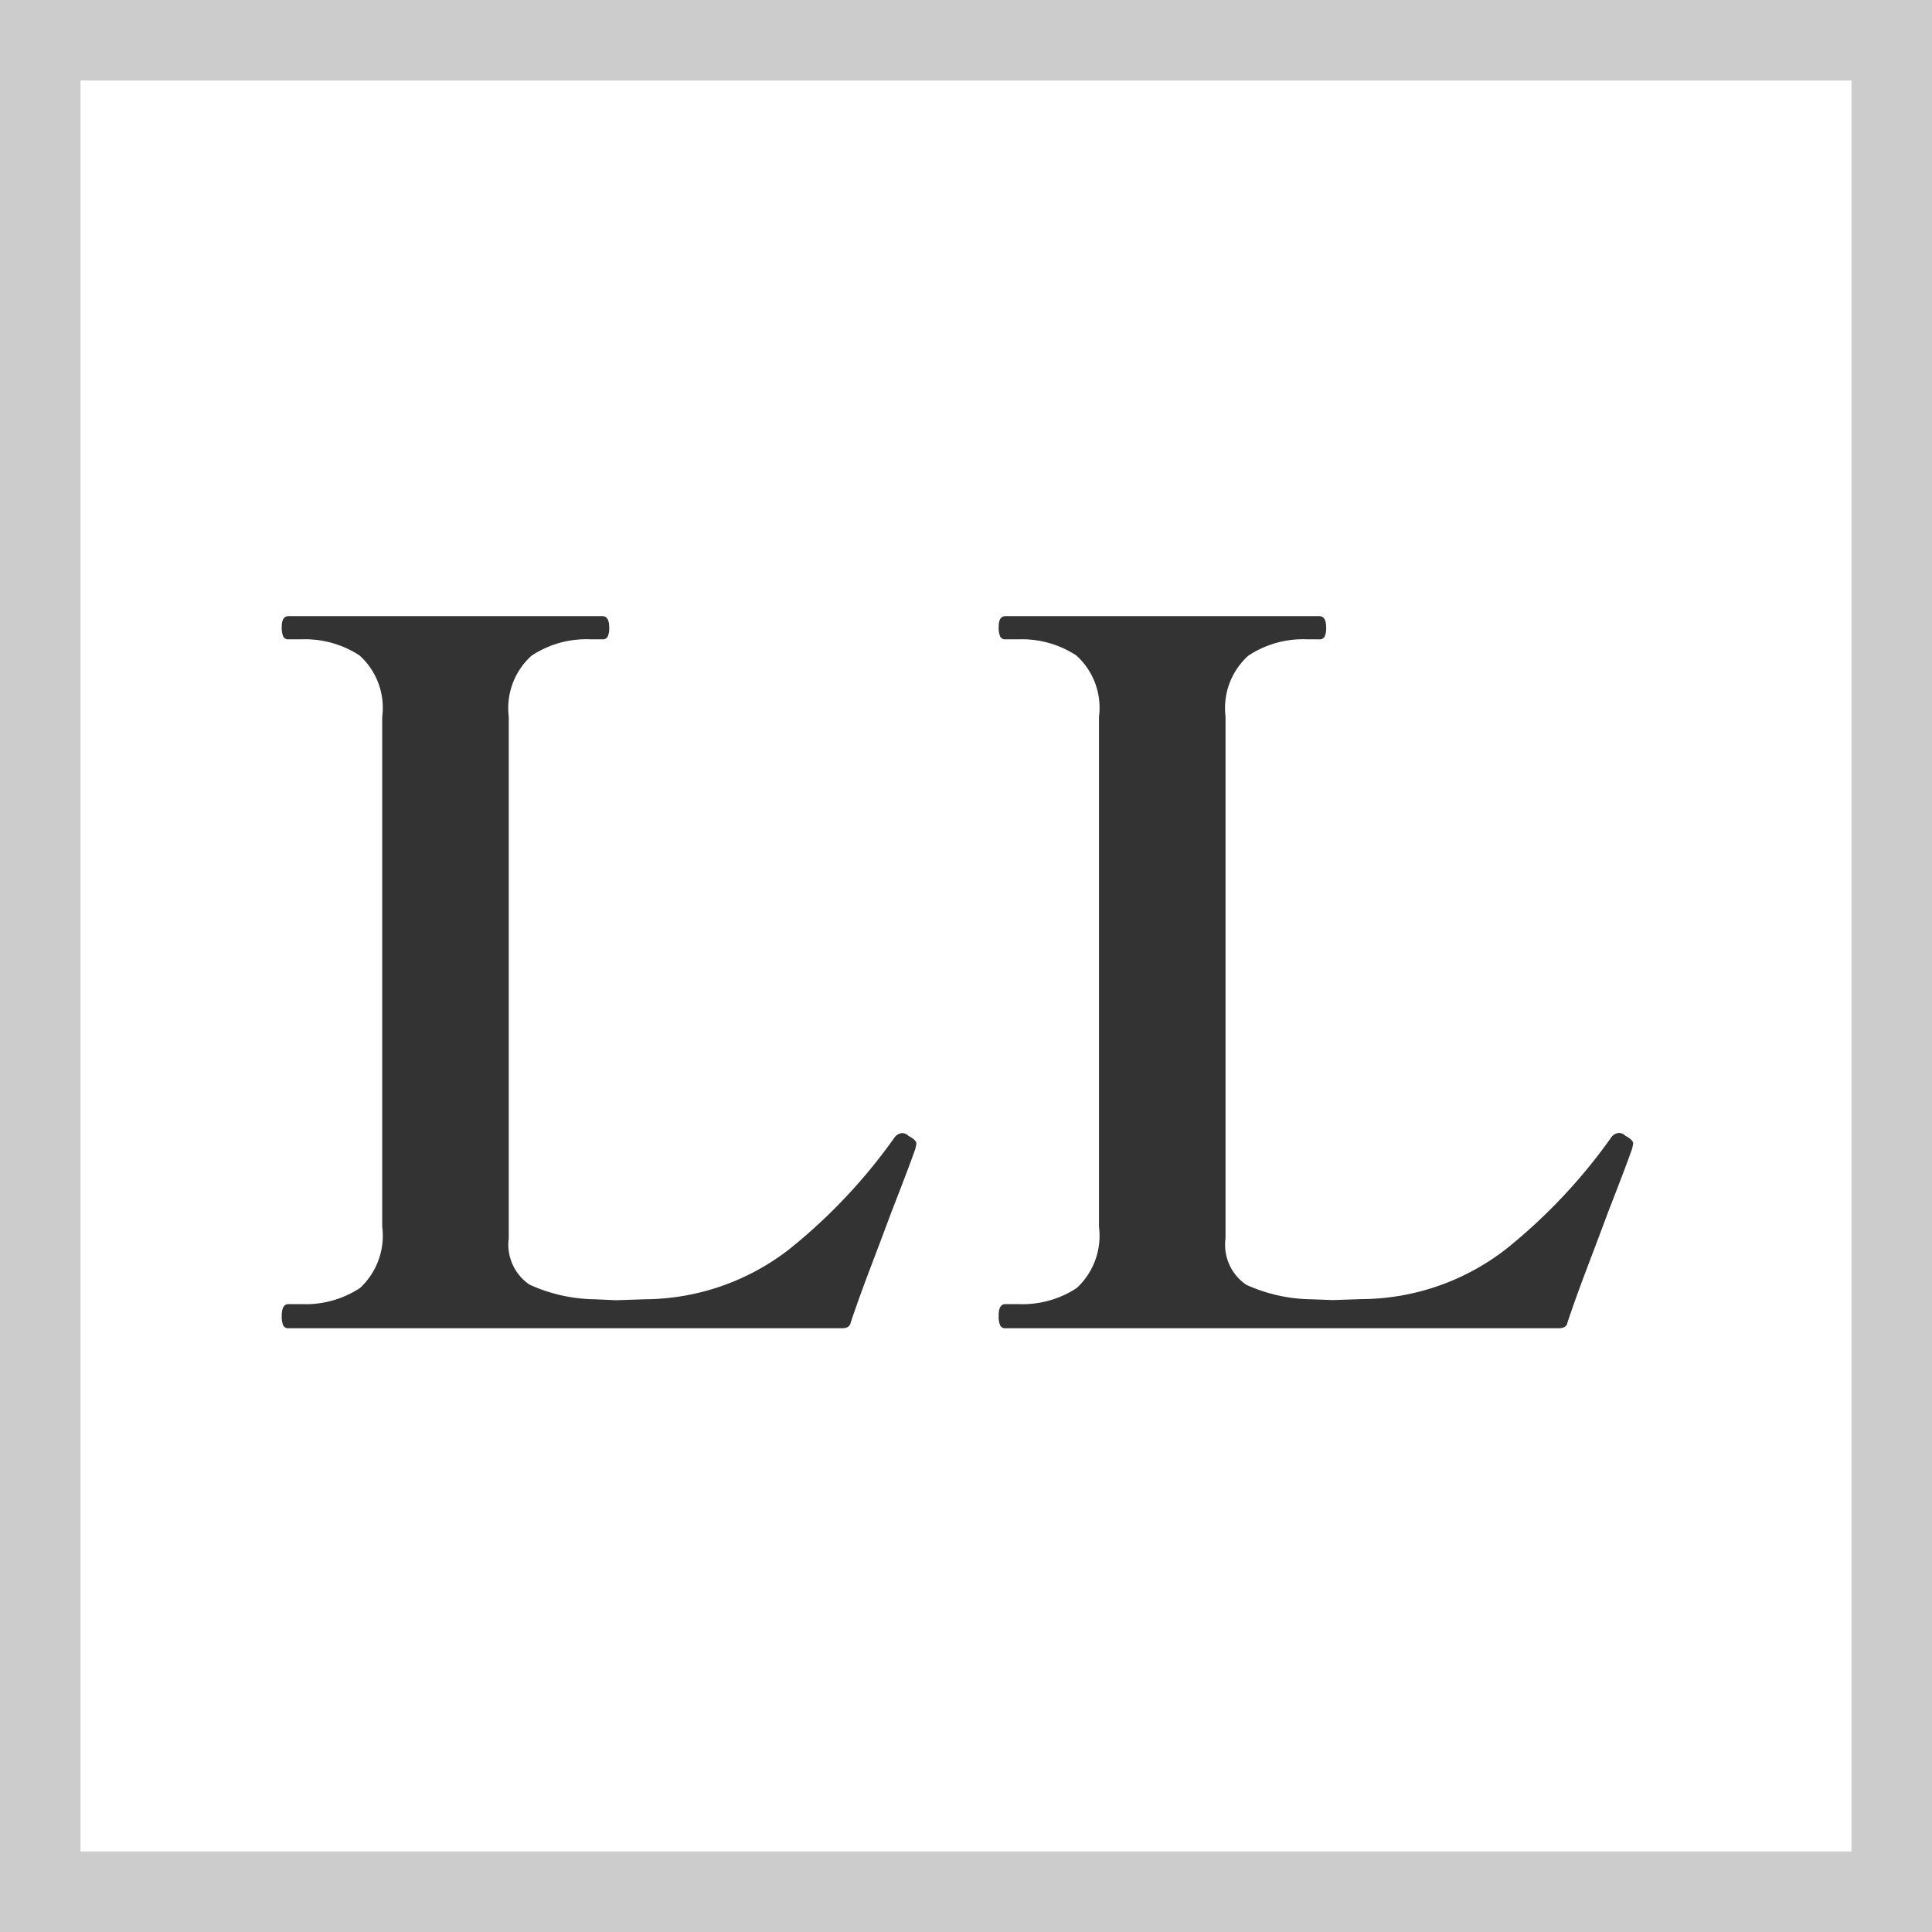
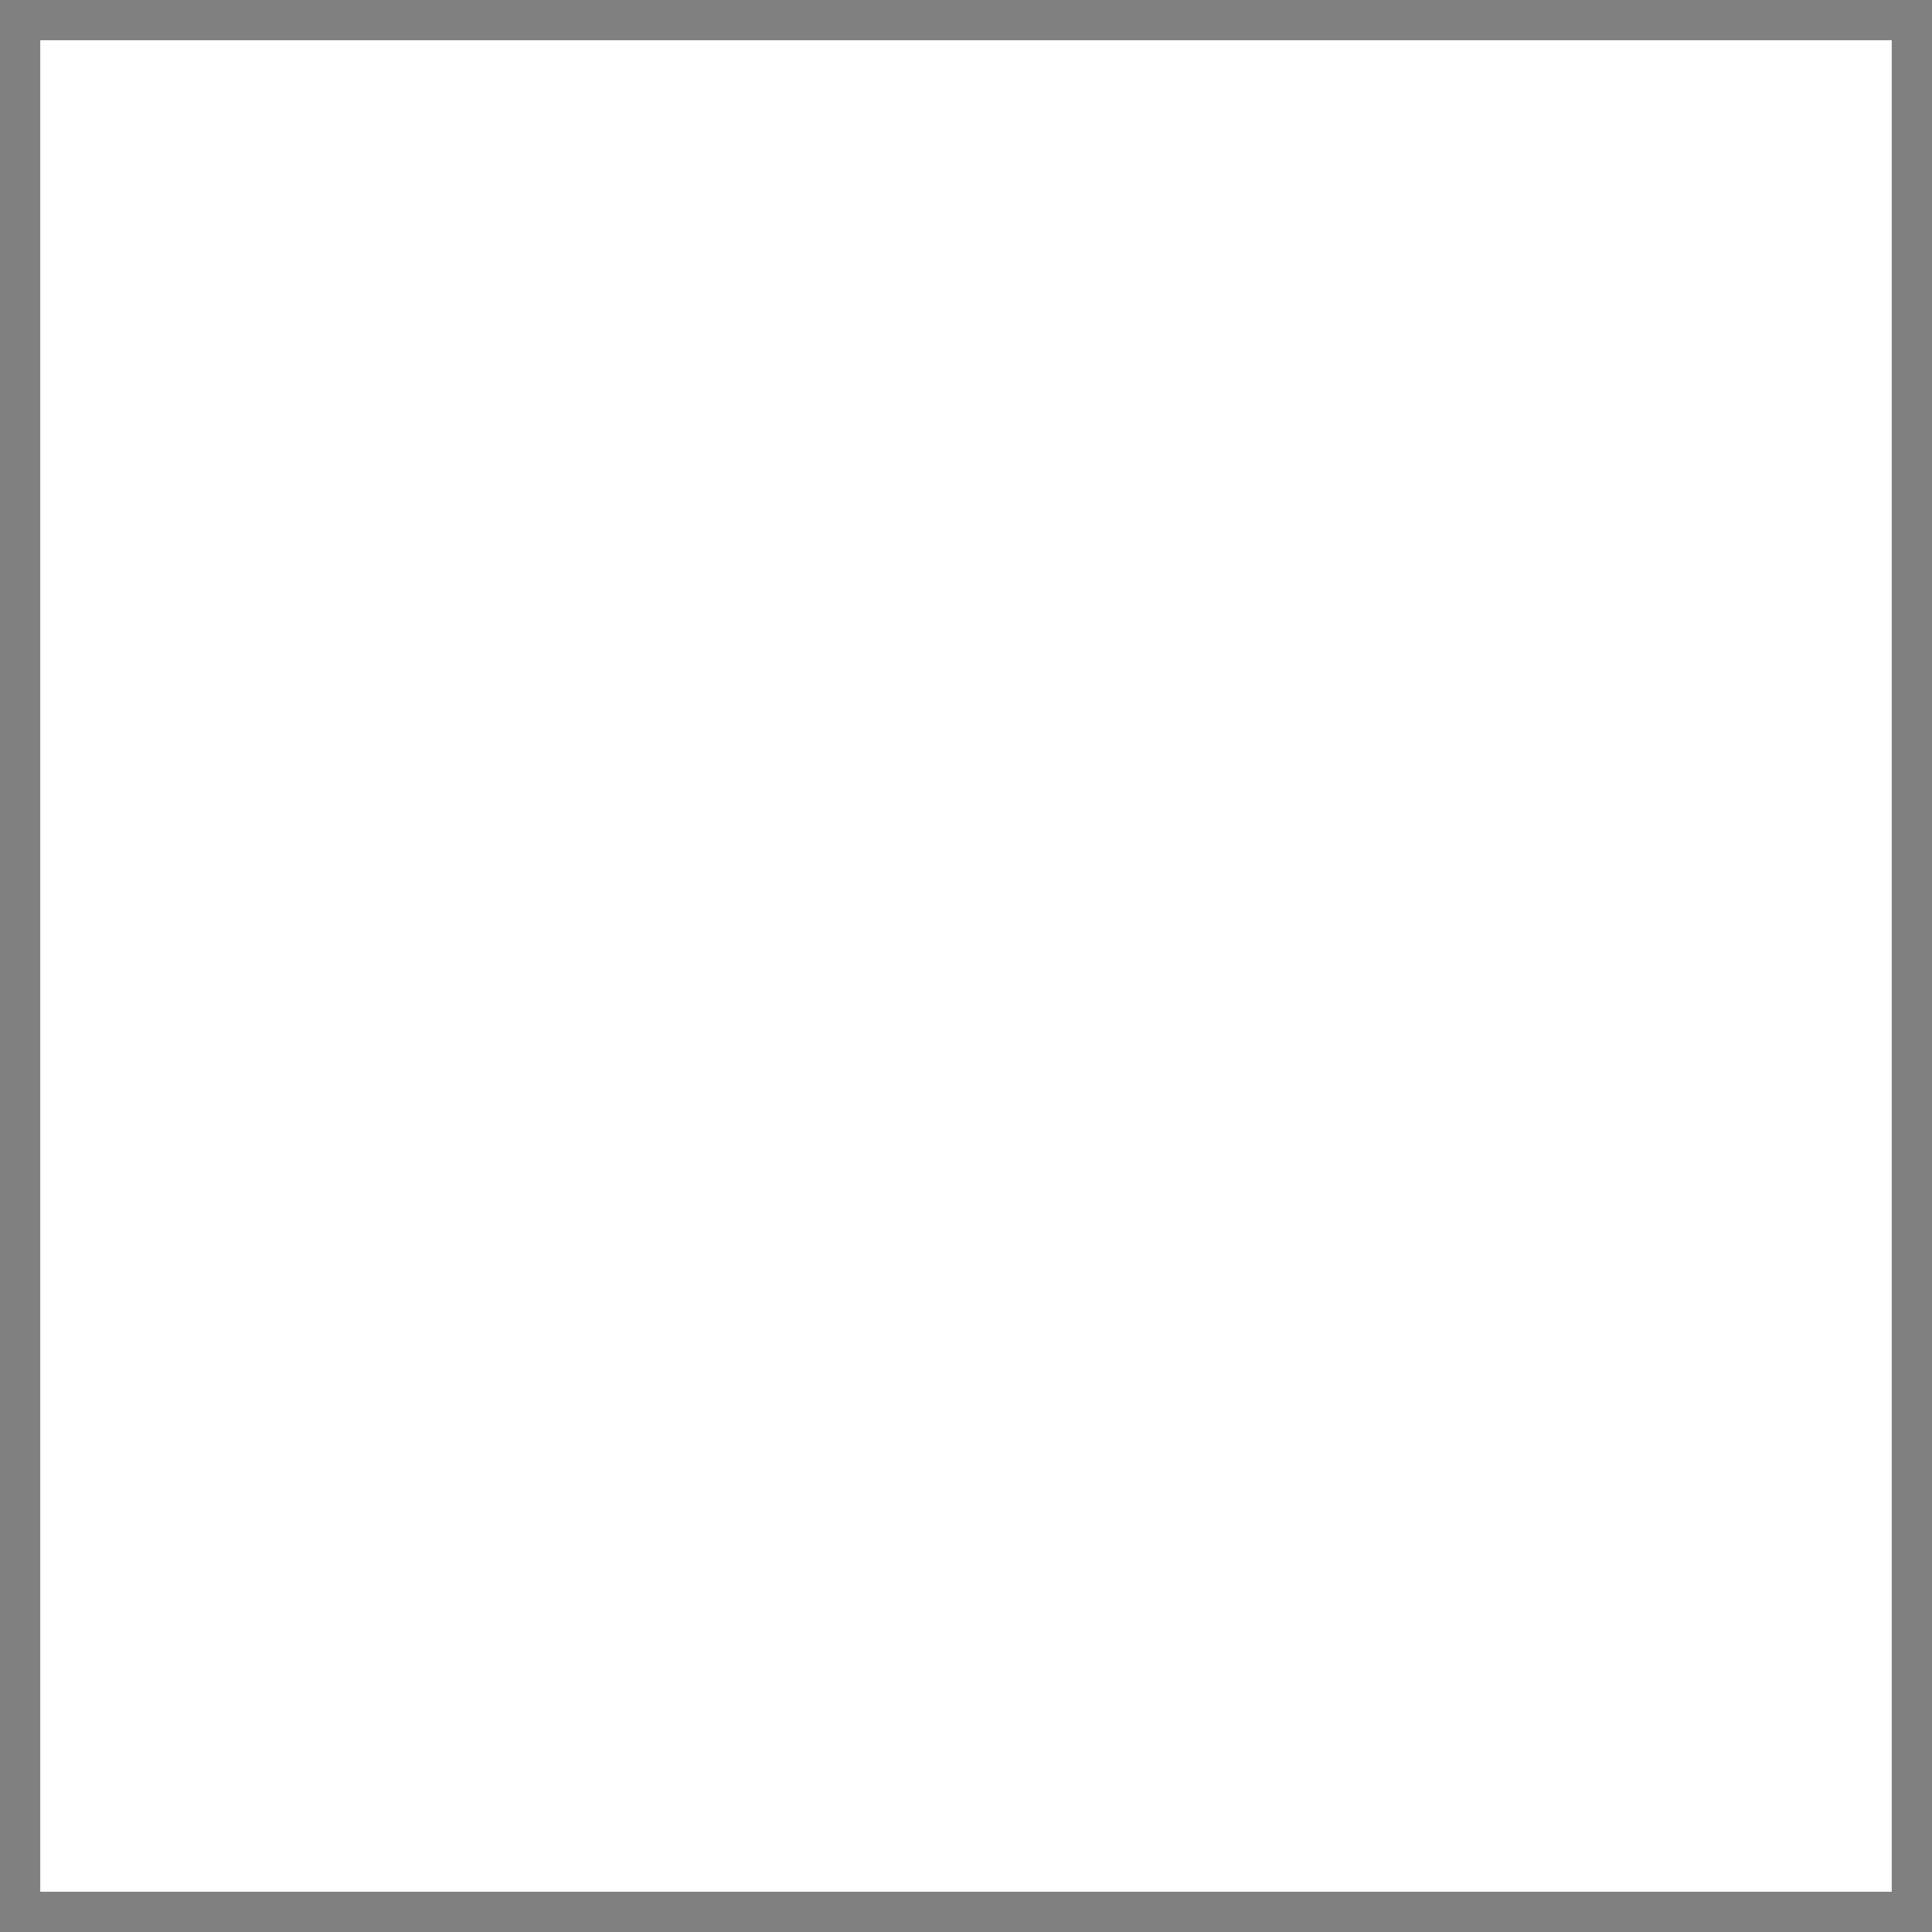
<svg xmlns="http://www.w3.org/2000/svg" width="48" height="48" viewBox="0 0 48 48">
  <rect x="0" y="0" width="48" height="48" fill="#808080" stroke="none" />
  <g id="size_ll" transform="translate(-256 -1793)">
    <g id="パス_139789" data-name="パス 139789" transform="translate(256 1793)" fill="#fff">
      <path d="M 47 47 L 1 47 L 1 1 L 47 1 L 47 47 Z" stroke="none" />
-       <path d="M 2 2 L 2 46 L 46 46 L 46 2 L 2 2 M 0 0 L 48 0 L 48 48 L 0 48 L 0 0 Z" stroke="none" fill="#ccc" />
    </g>
-     <path id="パス_139838" data-name="パス 139838" d="M-2.544-.144Q-2.568,0-2.76,0H-16.512a.134.134,0,0,1-.132-.072.577.577,0,0,1-.036-.24q0-.288.168-.288h.312A2.459,2.459,0,0,0-14.736-1a1.77,1.77,0,0,0,.552-1.524V-15.192a1.75,1.75,0,0,0-.564-1.524,2.471,2.471,0,0,0-1.452-.4h-.312a.134.134,0,0,1-.132-.072.577.577,0,0,1-.036-.24q0-.264.168-.264h7.8q.168,0,.168.288a.5.5,0,0,1-.036.216.134.134,0,0,1-.132.072H-9a2.461,2.461,0,0,0-1.476.408,1.754,1.754,0,0,0-.564,1.512v12.96a1.2,1.2,0,0,0,.516,1.152A4.011,4.011,0,0,0-8.9-.72l.528.024.72-.024A5.9,5.9,0,0,0-4.08-1.956,13.726,13.726,0,0,0-1.464-4.728a.26.26,0,0,1,.192-.12.23.23,0,0,1,.168.072q.192.1.192.192l-.024.12q-.168.48-.6,1.584-.168.456-.492,1.308T-2.544-.144Zm17.808,0Q15.24,0,15.048,0H1.3a.134.134,0,0,1-.132-.072.577.577,0,0,1-.036-.24Q1.128-.6,1.3-.6h.312A2.459,2.459,0,0,0,3.072-1,1.77,1.77,0,0,0,3.624-2.52V-15.192a1.75,1.75,0,0,0-.564-1.524,2.471,2.471,0,0,0-1.452-.4H1.3a.134.134,0,0,1-.132-.072.577.577,0,0,1-.036-.24q0-.264.168-.264H9.1q.168,0,.168.288a.5.5,0,0,1-.036.216.134.134,0,0,1-.132.072H8.808a2.461,2.461,0,0,0-1.476.408,1.754,1.754,0,0,0-.564,1.512v12.96A1.2,1.2,0,0,0,7.284-1.08,4.011,4.011,0,0,0,8.9-.72L9.432-.7l.72-.024a5.9,5.9,0,0,0,3.576-1.236,13.726,13.726,0,0,0,2.616-2.772.26.26,0,0,1,.192-.12.23.23,0,0,1,.168.072q.192.1.192.192l-.024.12q-.168.48-.6,1.584-.168.456-.492,1.308T15.264-.144Z" transform="translate(279.68 1826)" fill="#333" />
  </g>
</svg>